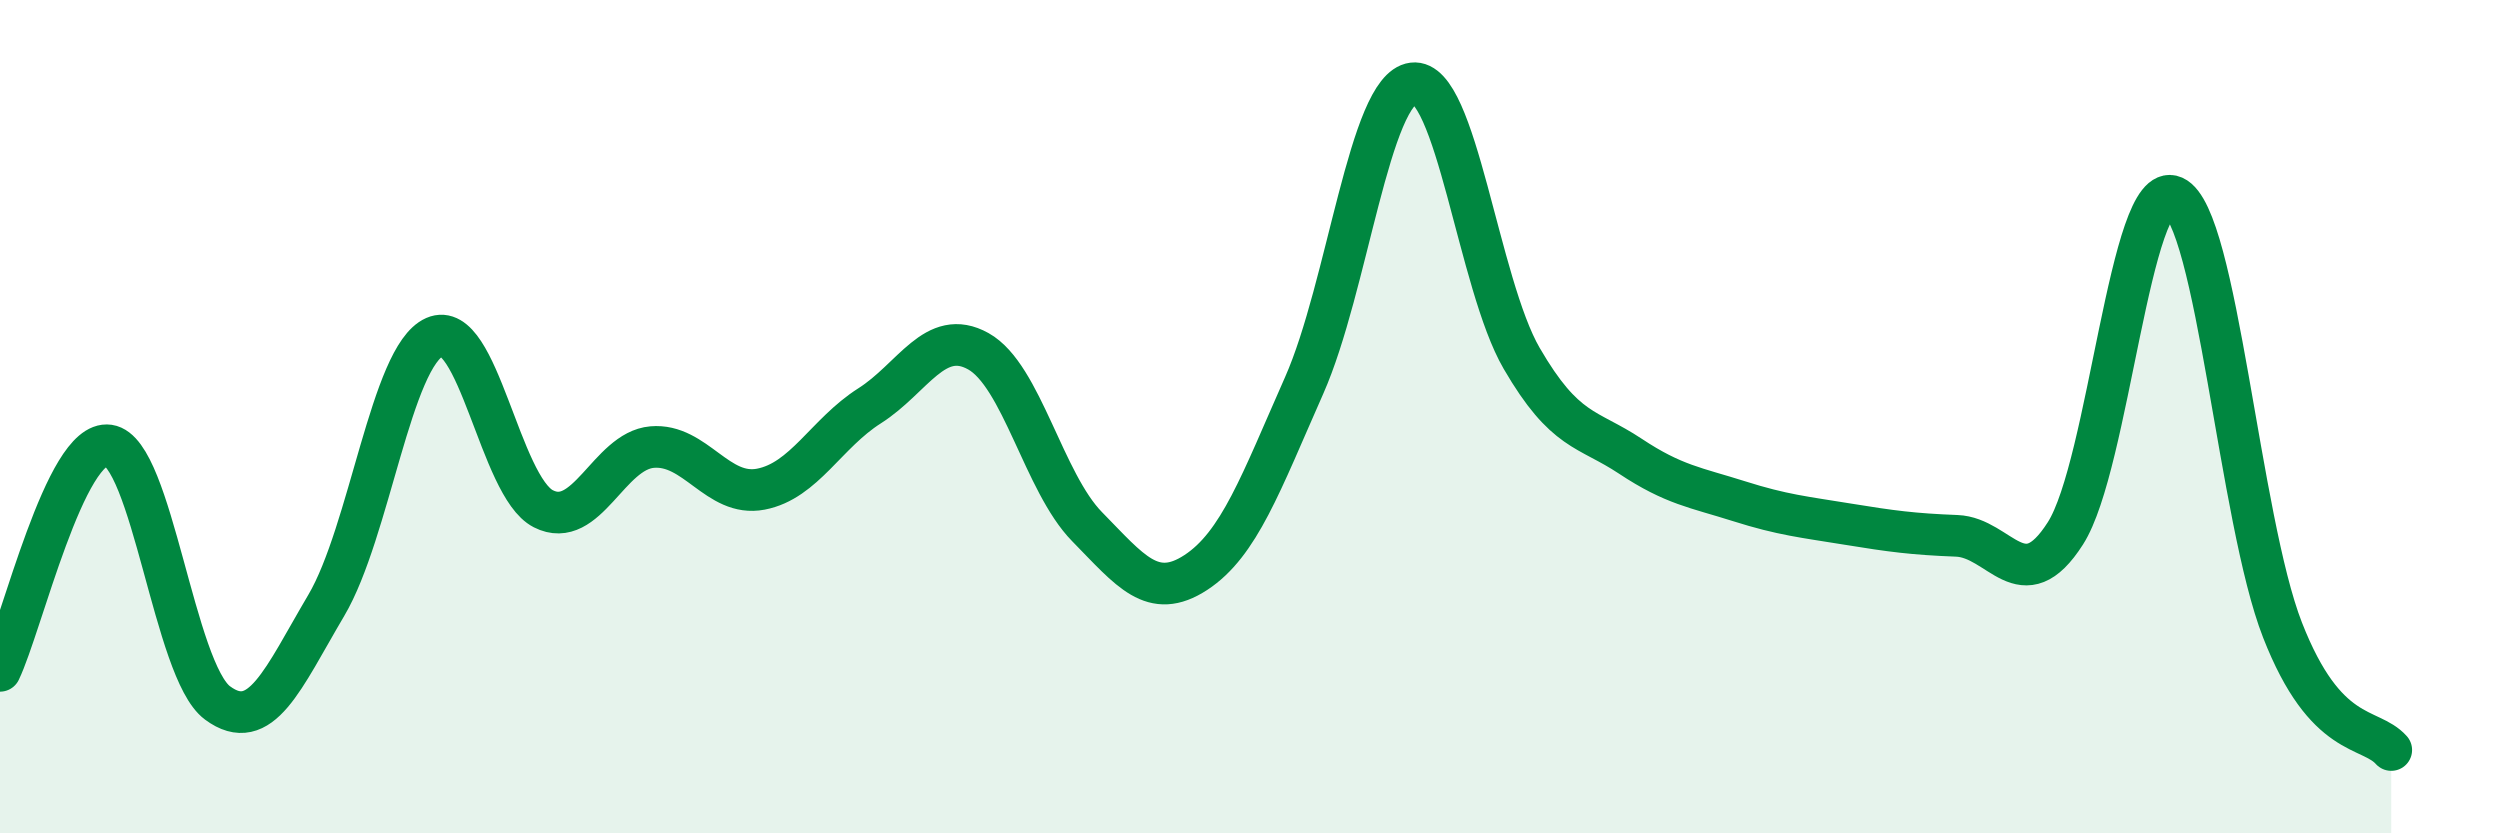
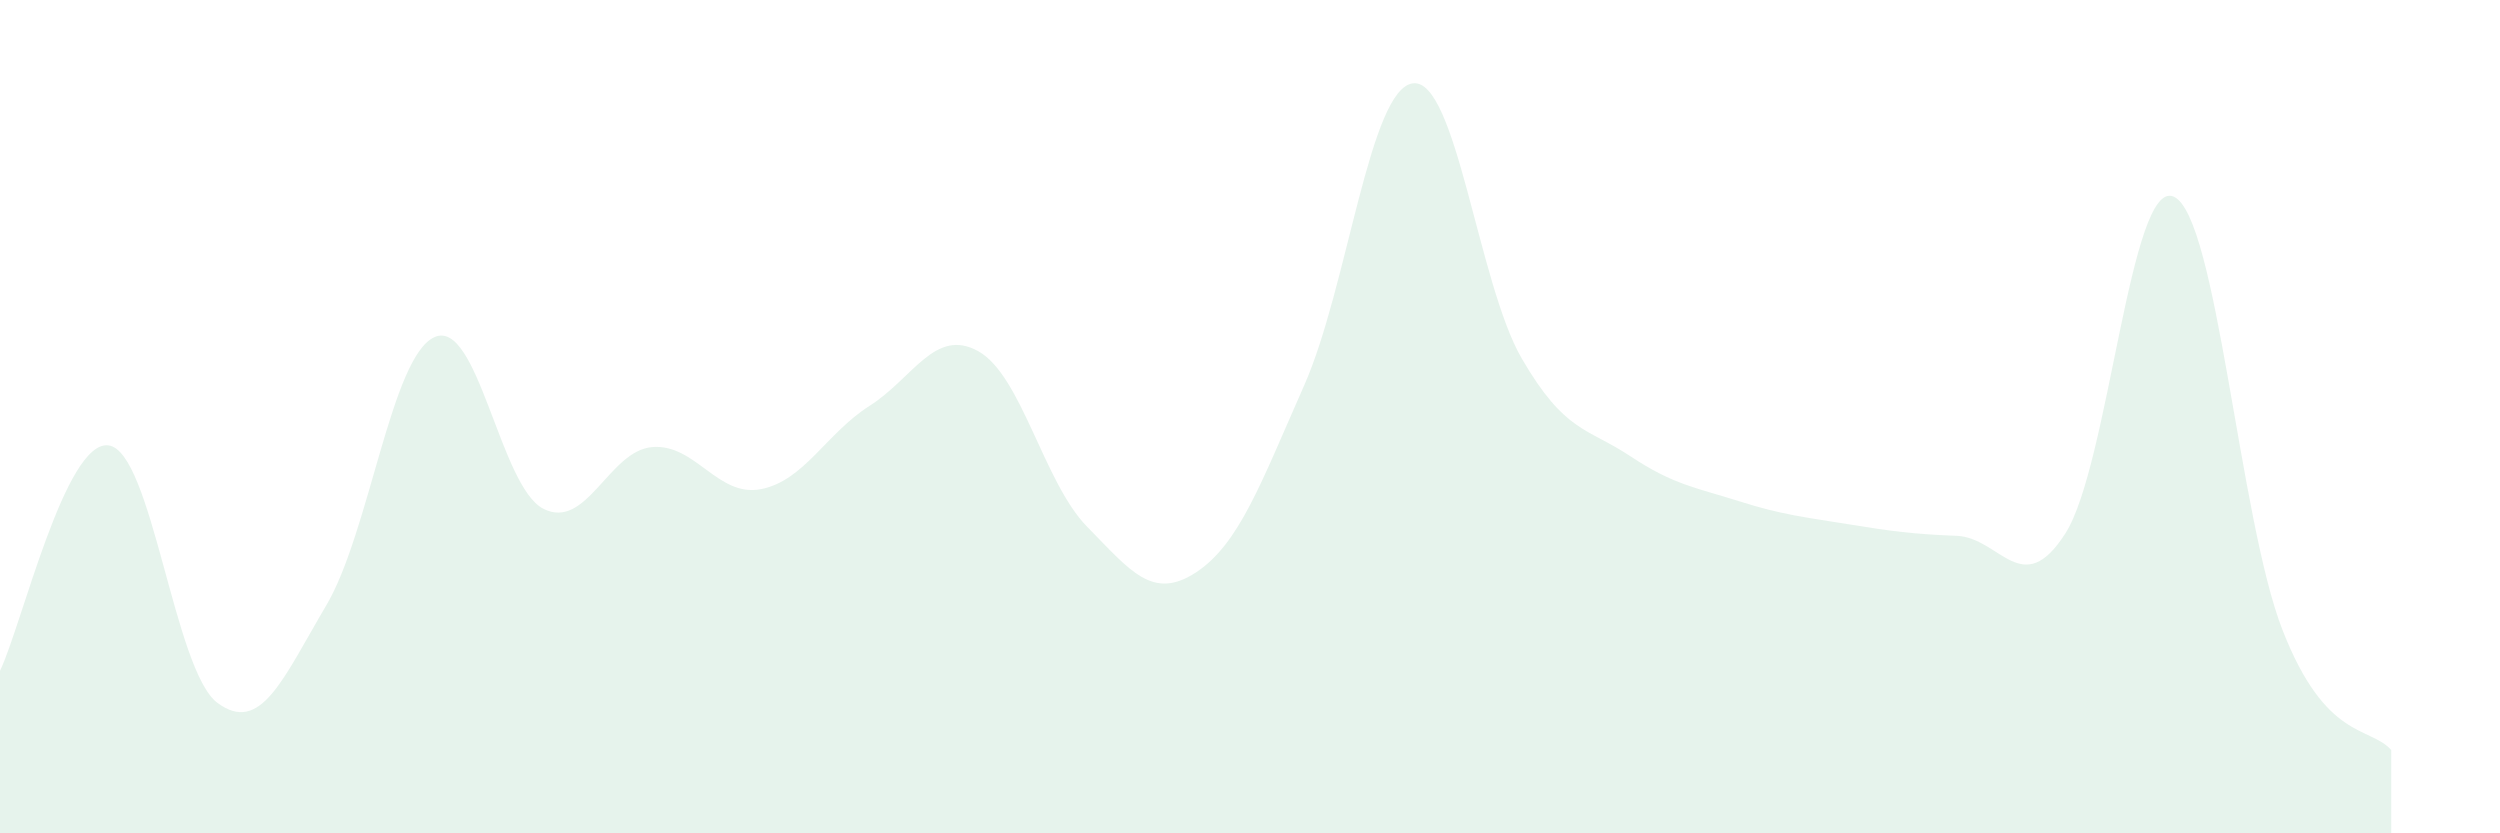
<svg xmlns="http://www.w3.org/2000/svg" width="60" height="20" viewBox="0 0 60 20">
  <path d="M 0,16.1 C 0.52,15.02 1.57,10.54 2.61,10.69 C 3.65,10.84 4.18,16.1 5.22,16.87 C 6.26,17.64 6.79,16.29 7.83,14.53 C 8.87,12.77 9.39,8.55 10.43,8.09 C 11.47,7.63 12,11.68 13.04,12.21 C 14.08,12.74 14.61,10.82 15.65,10.73 C 16.69,10.64 17.22,11.94 18.26,11.74 C 19.3,11.54 19.83,10.4 20.87,9.74 C 21.91,9.08 22.44,7.85 23.48,8.43 C 24.52,9.01 25.05,11.58 26.09,12.64 C 27.13,13.7 27.66,14.42 28.7,13.74 C 29.74,13.06 30.26,11.6 31.3,9.25 C 32.34,6.9 32.87,2.13 33.91,2 C 34.95,1.87 35.48,6.81 36.52,8.6 C 37.56,10.39 38.09,10.26 39.13,10.95 C 40.17,11.64 40.7,11.7 41.74,12.03 C 42.78,12.36 43.31,12.41 44.35,12.58 C 45.39,12.75 45.92,12.82 46.96,12.86 C 48,12.9 48.53,14.43 49.57,12.8 C 50.61,11.17 51.13,4.26 52.17,4.72 C 53.21,5.18 53.74,12.46 54.78,15.12 C 55.82,17.78 56.87,17.42 57.39,18L57.39 20L0 20Z" fill="#008740" opacity="0.1" stroke-linecap="round" stroke-linejoin="round" />
-   <path d="M 0,16.1 C 0.52,15.02 1.57,10.54 2.61,10.69 C 3.65,10.84 4.18,16.1 5.22,16.87 C 6.26,17.64 6.79,16.29 7.83,14.53 C 8.87,12.77 9.39,8.55 10.43,8.09 C 11.47,7.63 12,11.68 13.04,12.21 C 14.08,12.74 14.61,10.82 15.65,10.73 C 16.69,10.64 17.22,11.94 18.26,11.74 C 19.3,11.54 19.83,10.4 20.87,9.74 C 21.91,9.08 22.44,7.85 23.48,8.43 C 24.52,9.01 25.05,11.58 26.09,12.64 C 27.13,13.7 27.66,14.42 28.7,13.74 C 29.74,13.06 30.26,11.6 31.3,9.25 C 32.34,6.9 32.87,2.13 33.91,2 C 34.95,1.87 35.48,6.81 36.52,8.6 C 37.56,10.39 38.09,10.26 39.13,10.95 C 40.17,11.64 40.7,11.7 41.74,12.03 C 42.78,12.36 43.31,12.41 44.35,12.58 C 45.39,12.75 45.92,12.82 46.96,12.86 C 48,12.9 48.53,14.43 49.57,12.8 C 50.61,11.17 51.13,4.26 52.17,4.72 C 53.21,5.18 53.74,12.46 54.78,15.12 C 55.82,17.78 56.87,17.42 57.39,18" stroke="#008740" stroke-width="1" fill="none" stroke-linecap="round" stroke-linejoin="round" />
</svg>